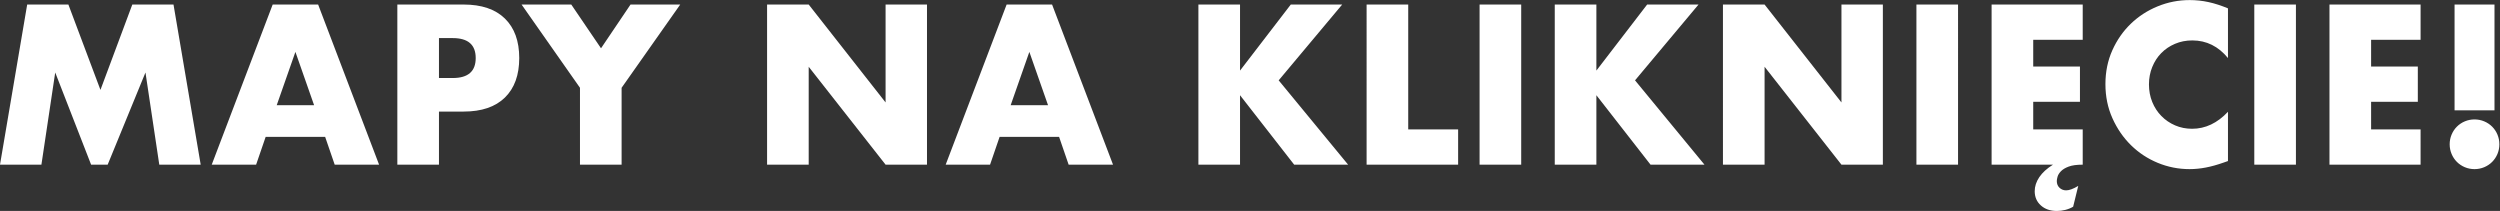
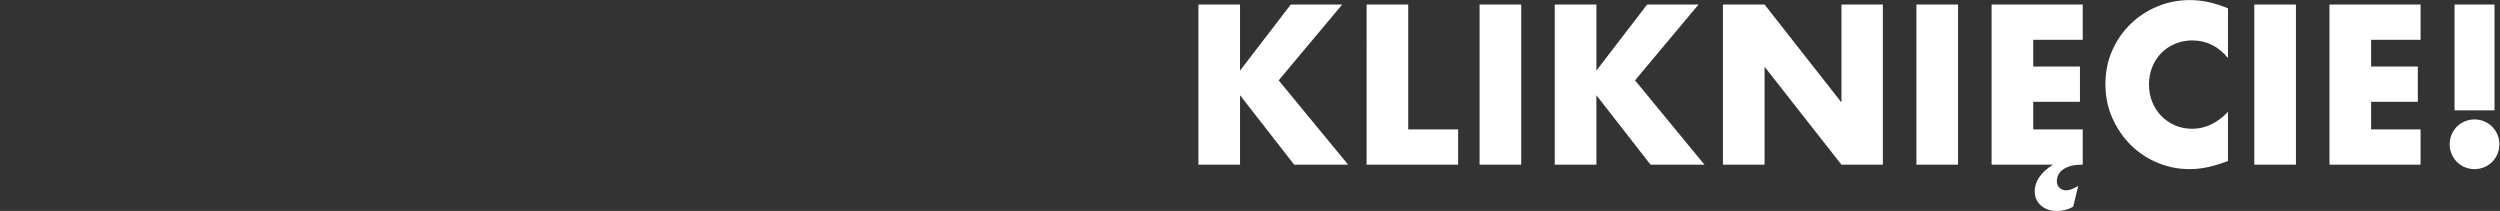
<svg xmlns="http://www.w3.org/2000/svg" viewBox="0 0 614.187 51.827" height="51.827" width="614.187" xml:space="preserve" id="svg2" version="1.1">
  <rect x="0" y="0" width="614.187" height="51.827" fill="#333333" stroke="none" />
  <defs id="defs6" />
  <g transform="matrix(1.333,0,0,-1.333,0,51.827)" id="g10">
    <g transform="scale(0.1)" id="g12">
      <path id="path14" style="fill:#ffffff;fill-opacity:1;fill-rule:nonzero;stroke:none" d="m 4518.33,105.078 c 2.34,-5.605 5.61,-10.5 9.78,-14.68 4.17,-4.168 9.07,-7.422 14.68,-9.785 5.61,-2.332 11.55,-3.523 17.81,-3.523 6.26,0 12.19,1.192 17.8,3.523 5.62,2.363 10.51,5.617 14.68,9.785 4.17,4.18 7.44,9.074 9.79,14.68 2.35,5.613 3.52,11.555 3.52,17.82 0,6.262 -1.17,12.192 -3.52,17.805 -2.35,5.606 -5.62,10.496 -9.79,14.688 -4.17,4.168 -9.06,7.422 -14.68,9.773 -5.61,2.348 -11.54,3.527 -17.8,3.527 -6.26,0 -12.2,-1.179 -17.81,-3.527 -5.61,-2.351 -10.51,-5.605 -14.68,-9.773 -4.17,-4.192 -7.44,-9.082 -9.78,-14.688 -2.36,-5.613 -3.53,-11.543 -3.53,-17.805 0,-6.265 1.17,-12.207 3.53,-17.82 z m 79.07,80.438 v 194.918 h -73.59 V 185.516 h 73.59 z M 4461.19,380.434 H 4293.27 V 85.32 h 167.92 V 150.293 H 4370 v 50.883 h 86.1 v 64.972 H 4370 v 49.317 h 91.19 v 64.969 z m -306.48,0 V 85.32 h 76.73 V 380.434 h -76.73 z m -48.52,-7.039 c -12.52,5.214 -24.46,9.062 -35.81,11.546 -11.35,2.477 -22.9,3.719 -34.64,3.719 -20.62,0 -40.32,-3.855 -59.1,-11.547 -18.79,-7.699 -35.31,-18.398 -49.52,-32.097 -14.22,-13.7 -25.57,-30.008 -34.05,-48.922 -8.49,-18.926 -12.72,-39.731 -12.72,-62.434 0,-22.699 4.3,-43.64 12.92,-62.82 8.61,-19.18 20.02,-35.75 34.24,-49.707 14.22,-13.965 30.66,-24.793 49.32,-32.492 18.65,-7.695 38.16,-11.551 58.52,-11.551 9.91,0 19.96,0.984 30.13,2.949 10.18,1.953 21.14,5.019 32.88,9.188 l 7.83,2.746 v 90.8 c -19.57,-20.871 -41.62,-31.308 -66.15,-31.308 -11.22,0 -21.67,2.09 -31.3,6.258 -9.67,4.179 -18.08,9.914 -25.25,17.226 -7.19,7.301 -12.79,15.918 -16.83,25.836 -4.05,9.914 -6.08,20.746 -6.08,32.485 0,11.48 2.03,22.179 6.08,32.097 4.04,9.914 9.59,18.457 16.63,25.633 7.04,7.18 15.46,12.852 25.24,17.031 9.79,4.172 20.42,6.262 31.9,6.262 26.1,0 48.01,-10.832 65.76,-32.484 v 91.586 z M 3670.56,85.32 h 113.12 c -11.23,-7.039 -19.64,-14.746 -25.26,-23.094 -5.6,-8.348 -8.41,-16.961 -8.41,-25.832 0,-10.691 3.77,-19.43 11.36,-26.23 C 3768.92,3.379 3778.72,0 3790.72,0 c 5.22,0 10.44,0.652 15.66,1.953 5.21,1.309 10.04,3.25 14.47,5.867 l 9.4,38.363 c -9.13,-5.492 -16.57,-8.215 -22.31,-8.215 -4.69,0 -8.75,1.551 -12.13,4.695 -3.39,3.125 -5.09,7.297 -5.09,12.52 0,1.828 0.45,4.445 1.36,7.824 0.92,3.398 3,6.789 6.27,10.176 3.26,3.398 8.03,6.269 14.28,8.602 6.27,2.363 14.88,3.535 25.85,3.535 v 64.973 h -91.21 v 50.883 h 86.11 v 64.972 h -86.11 v 49.317 h 91.21 v 64.969 H 3670.56 V 85.32 Z M 3532.01,380.434 V 85.32 h 76.71 V 380.434 h -76.71 z M 3252.16,85.32 V 265.758 L 3393.84,85.32 h 76.32 V 380.434 h -76.32 V 200 l -141.68,180.434 h -76.73 V 85.32 h 76.73 z m -310,295.114 h -76.71 V 85.32 h 76.71 V 213.309 l 99.82,-127.989 h 99.41 L 3013.4,240.707 3130.42,380.434 h -94.71 l -93.55,-121.723 v 121.723 z m -215.26,0 V 85.32 h 76.71 V 380.434 h -76.71 z m -208.22,0 V 85.32 h 168.68 v 64.973 h -91.97 v 230.141 h -76.71 z m -233.28,0 h -76.72 V 85.32 h 76.72 V 213.309 l 99.8,-127.989 h 99.41 l -127.97,155.387 117.03,139.727 h -94.73 L 2285.4,258.711 v 121.723 0" />
-       <path id="path16" style="fill:#ffffff;fill-opacity:1;fill-rule:nonzero;stroke:none" d="m 1969.53,85.32 h 81.8 L 1939,380.438 h -83.77 L 1742.91,85.32 h 81.8 l 17.61,51.274 h 109.59 l 17.62,-51.274 z m -106.85,109.59 34.44,98.242 34.44,-98.242 h -68.88 z M 1490.45,85.32 V 265.758 L 1632.14,85.32 h 76.32 V 380.438 h -76.32 V 200.004 l -141.69,180.434 h -76.71 V 85.32 h 76.71 z m -421.54,0 h 76.72 V 227.012 l 108.03,153.426 h -91.59 l -54.4,-80.629 -54.8,80.629 H 961.277 L 1068.91,227.012 V 85.32 Z M 809.023,183.176 h 45.403 c 33.137,0 58.519,8.605 76.125,25.828 17.613,17.223 26.422,41.488 26.422,72.797 0,31.32 -8.809,55.582 -26.422,72.808 -17.606,17.223 -42.988,25.829 -76.125,25.829 H 732.305 V 85.32 h 76.718 v 97.856 z m 0,135.422 h 25.442 c 28.18,0 42.273,-12.27 42.273,-36.797 0,-24.528 -14.093,-36.785 -42.273,-36.785 h -25.442 v 73.582 z M 616.848,85.32 h 81.804 L 586.316,380.438 H 502.559 L 390.227,85.32 h 81.8 l 17.618,51.274 H 599.234 L 616.848,85.32 Z M 509.996,194.91 544.438,293.152 578.883,194.91 H 509.996 Z M 76.324,85.32 101.762,255.191 167.91,85.32 h 30.528 L 268.109,255.191 293.551,85.32 h 76.328 L 319.773,380.438 h -75.929 l -58.711,-157.34 -59.102,157.34 H 50.098 L 0,85.32 h 76.324 v 0" />
    </g>
  </g>
</svg>